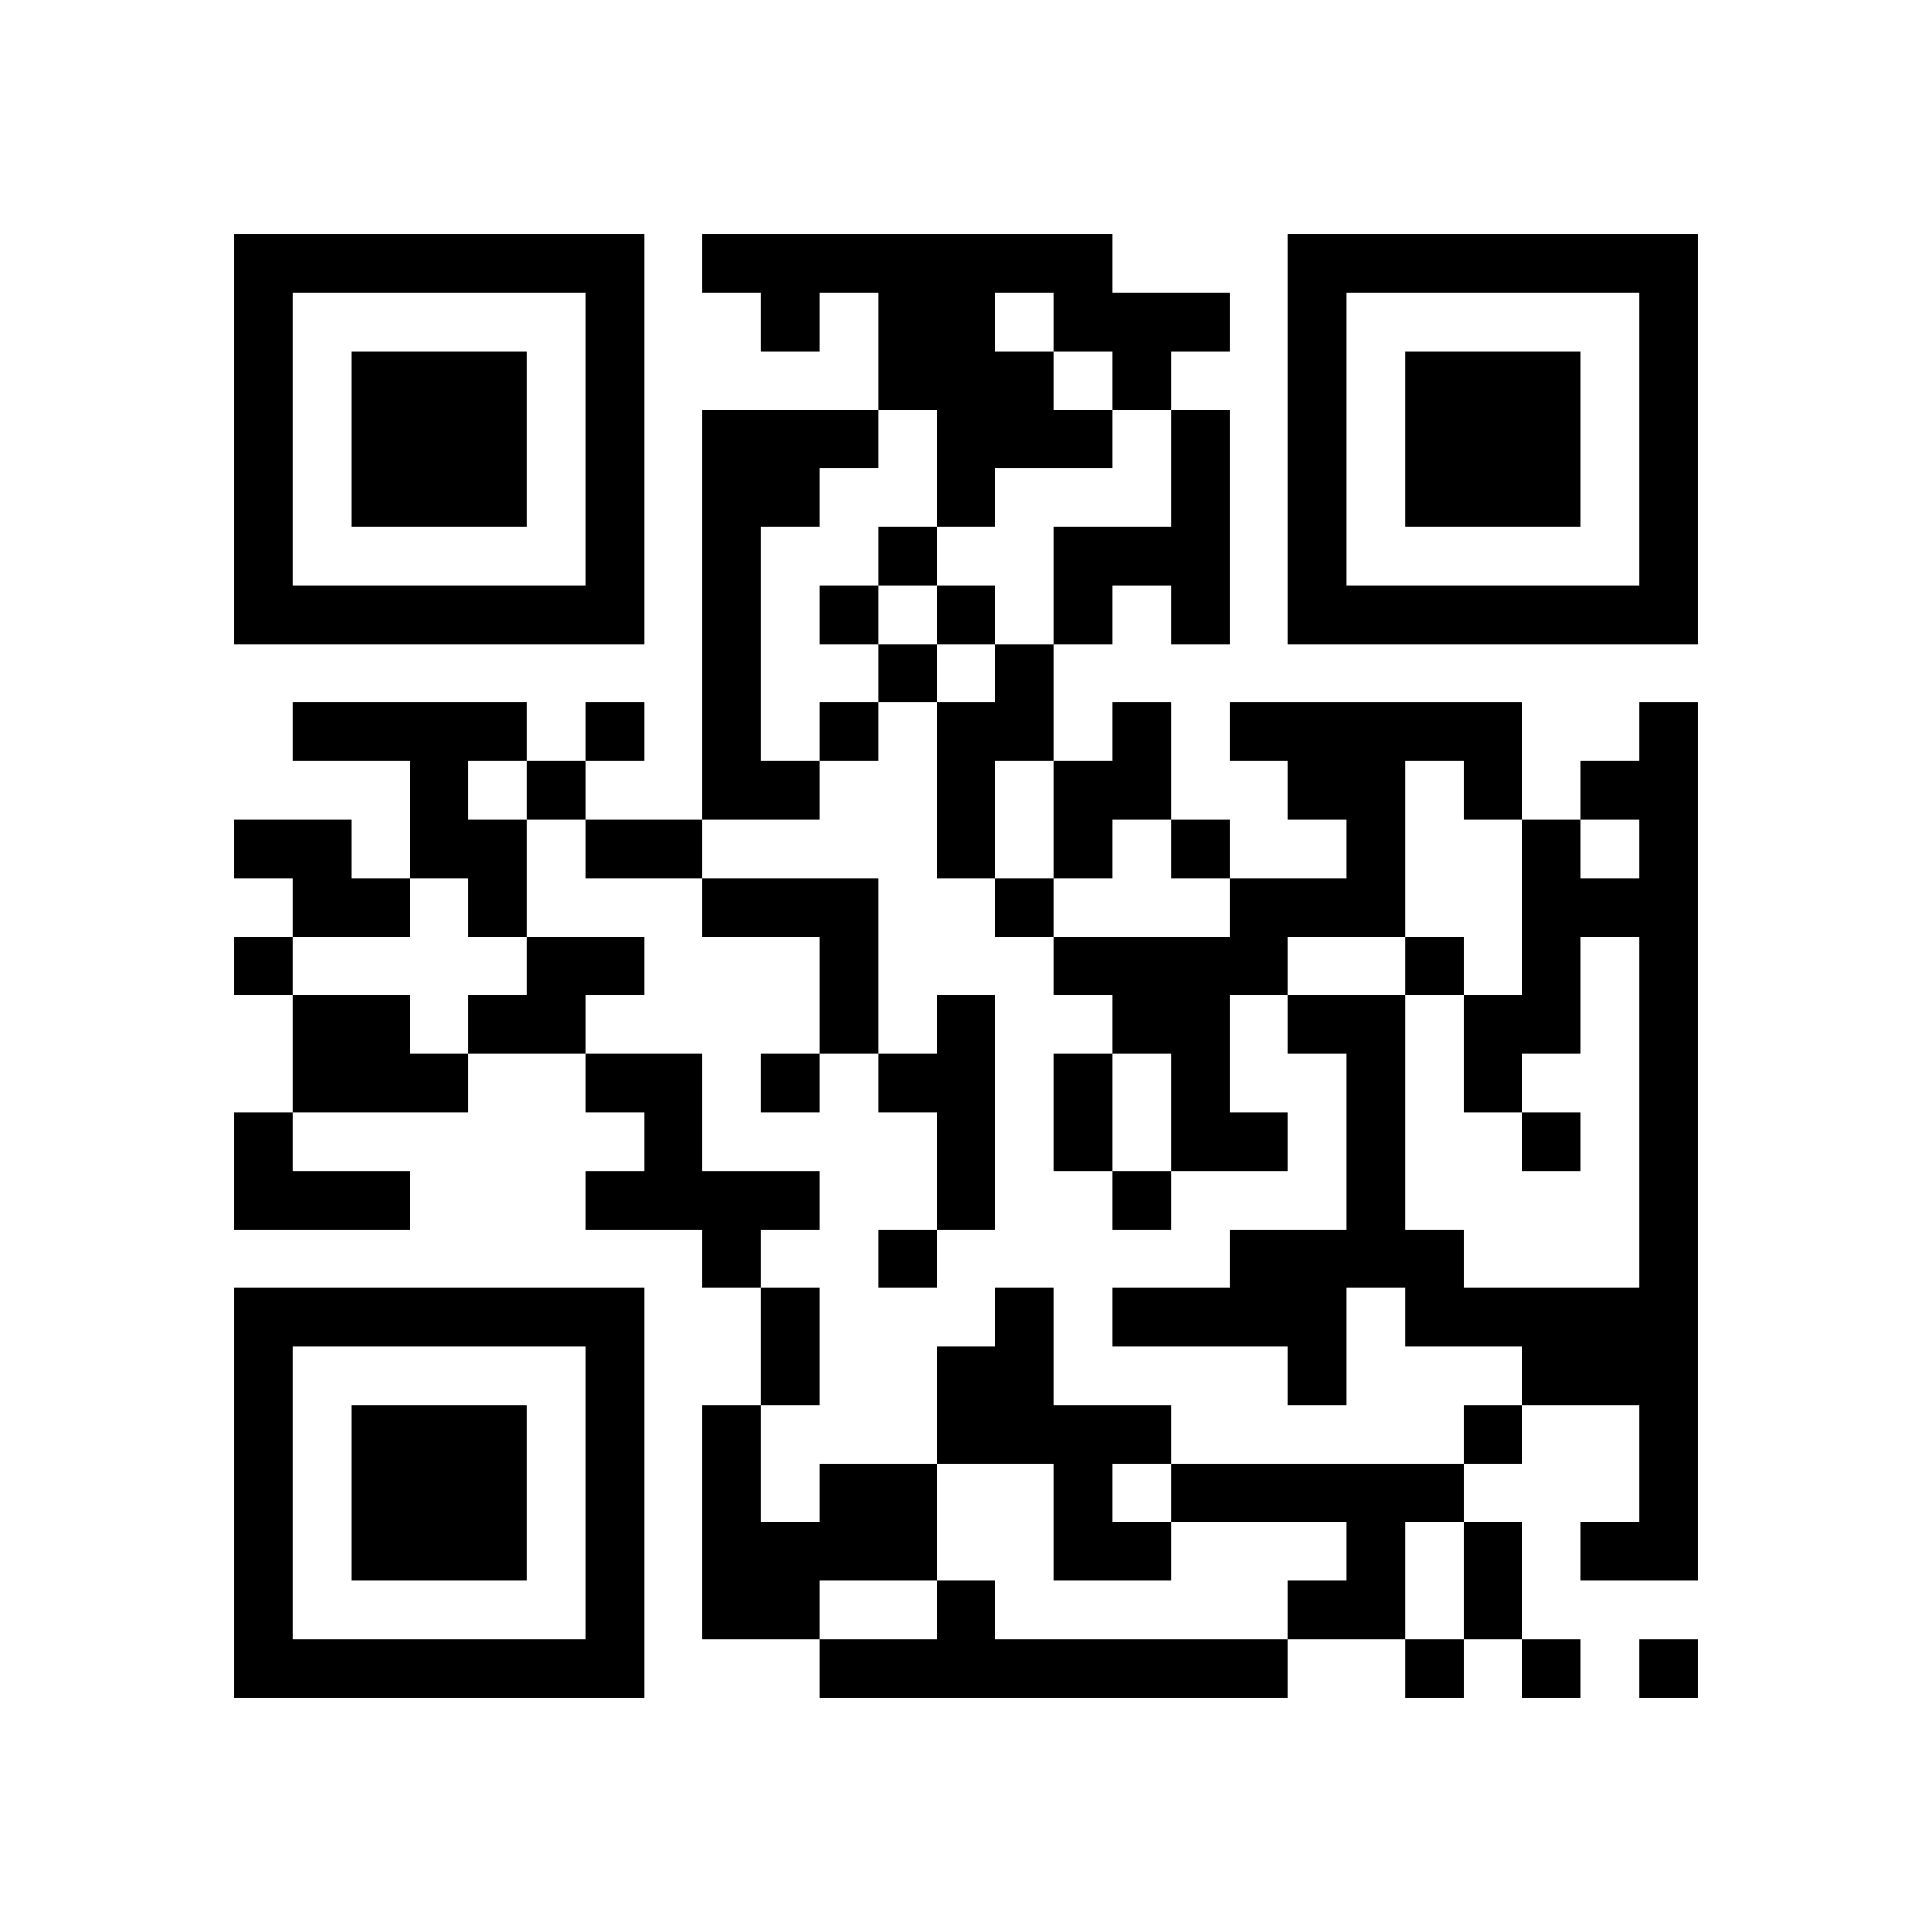
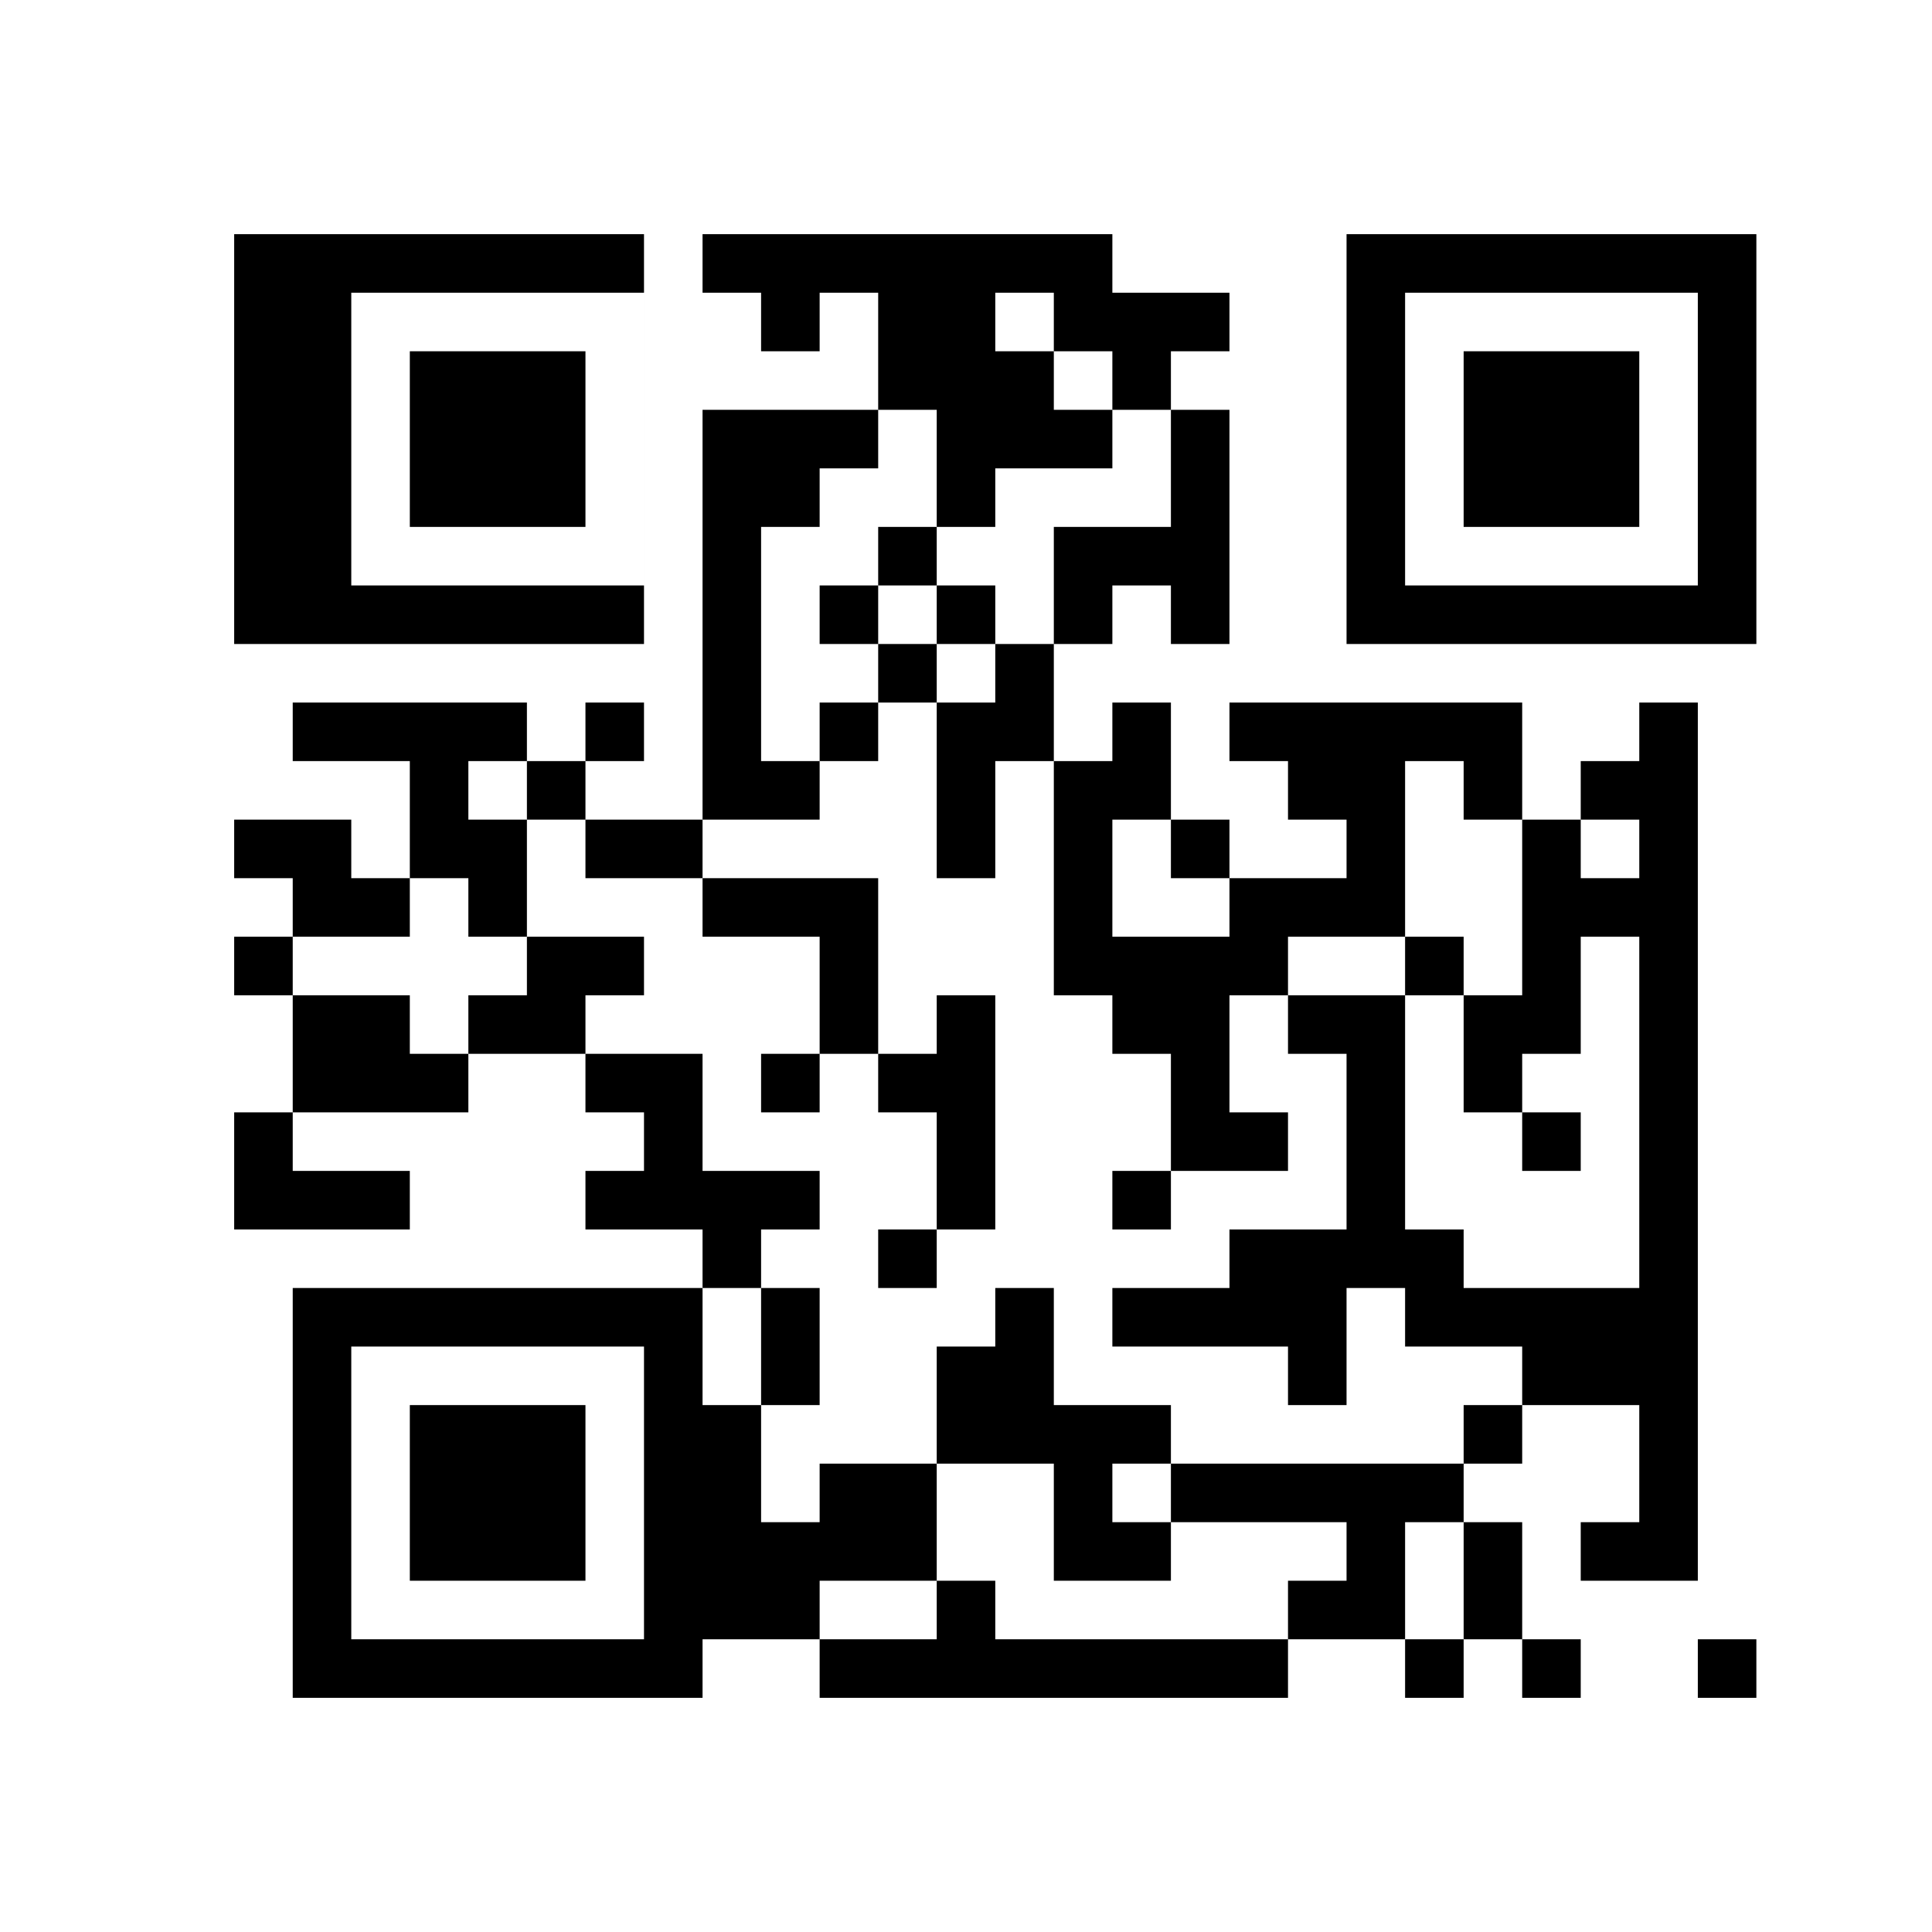
<svg xmlns="http://www.w3.org/2000/svg" version="1.1" width="528" height="528" id="svg2">
  <defs id="defs644" />
-   <path d="m 64,64 0,16 0,16 0,16 0,16 0,16 0,16 0,16 16,0 16,0 16,0 16,0 16,0 16,0 16,0 0,-16 0,-16 0,-16 0,-16 0,-16 0,-16 0,-16 -16,0 -16,0 -16,0 -16,0 -16,0 -16,0 -16,0 z m 128,0 0,16 16,0 0,16 16,0 0,-16 16,0 0,16 0,16 16,0 0,16 0,16 16,0 0,-16 16,0 16,0 0,-16 -16,0 0,-16 -16,0 0,-16 16,0 0,16 16,0 0,16 16,0 0,-16 16,0 0,-16 -16,0 -16,0 0,-16 -16,0 -16,0 -16,0 -16,0 -16,0 -16,0 -16,0 z m 128,48 0,16 0,16 -16,0 -16,0 0,16 0,16 16,0 0,-16 16,0 0,16 16,0 0,-16 0,-16 0,-16 0,-16 -16,0 z m -32,64 -16,0 0,16 -16,0 0,16 0,16 0,16 16,0 0,-16 0,-16 16,0 0,-16 0,-16 z m 0,32 0,16 0,16 16,0 0,-16 16,0 0,-16 0,-16 -16,0 0,16 -16,0 z m 32,16 0,16 16,0 0,-16 -16,0 z m 16,16 0,16 -16,0 -16,0 -16,0 0,16 16,0 0,16 16,0 0,16 0,16 16,0 16,0 0,-16 -16,0 0,-16 0,-16 16,0 0,-16 16,0 16,0 0,-16 0,-16 0,-16 16,0 0,16 16,0 0,-16 0,-16 -16,0 -16,0 -16,0 -16,0 -16,0 0,16 16,0 0,16 16,0 0,16 -16,0 -16,0 z m 80,-16 0,16 0,16 0,16 -16,0 0,16 0,16 16,0 0,-16 16,0 0,-16 0,-16 16,0 0,16 0,16 0,16 0,16 0,16 0,16 -16,0 -16,0 -16,0 0,-16 -16,0 0,-16 0,-16 0,-16 0,-16 -16,0 -16,0 0,16 16,0 0,16 0,16 0,16 -16,0 -16,0 0,16 -16,0 -16,0 0,16 16,0 16,0 16,0 0,16 16,0 0,-16 0,-16 16,0 0,16 16,0 16,0 0,16 16,0 16,0 0,16 0,16 -16,0 0,16 16,0 16,0 0,-16 0,-16 0,-16 0,-16 0,-16 0,-16 0,-16 0,-16 0,-16 0,-16 0,-16 0,-16 0,-16 0,-16 0,-16 -16,0 0,16 -16,0 0,16 16,0 0,16 -16,0 0,-16 -16,0 z m 0,160 -16,0 0,16 16,0 0,-16 z m -16,16 -16,0 -16,0 -16,0 -16,0 -16,0 0,16 16,0 16,0 16,0 0,16 -16,0 0,16 16,0 16,0 0,-16 0,-16 16,0 0,-16 z m 0,16 0,16 0,16 16,0 0,-16 0,-16 -16,0 z m 16,32 0,16 16,0 0,-16 -16,0 z m -16,0 -16,0 0,16 16,0 0,-16 z m -48,0 -16,0 -16,0 -16,0 -16,0 -16,0 0,-16 -16,0 0,16 -16,0 -16,0 0,16 16,0 16,0 16,0 16,0 16,0 16,0 16,0 16,0 0,-16 z m -128,0 0,-16 16,0 16,0 0,-16 0,-16 -16,0 -16,0 0,16 -16,0 0,-16 0,-16 -16,0 0,16 0,16 0,16 0,16 16,0 16,0 z m -16,-64 16,0 0,-16 0,-16 -16,0 0,16 0,16 z m 0,-32 0,-16 16,0 0,-16 -16,0 -16,0 0,-16 0,-16 -16,0 -16,0 0,16 16,0 0,16 -16,0 0,16 16,0 16,0 0,16 16,0 z m -48,-64 0,-16 16,0 0,-16 -16,0 -16,0 0,16 -16,0 0,16 16,0 16,0 z m -32,0 -16,0 0,-16 -16,0 -16,0 0,16 0,16 16,0 16,0 16,0 0,-16 z m -48,16 -16,0 0,16 0,16 16,0 16,0 16,0 0,-16 -16,0 -16,0 0,-16 z m 0,-32 0,-16 -16,0 0,16 16,0 z m 0,-16 16,0 16,0 0,-16 -16,0 0,-16 -16,0 -16,0 0,16 16,0 0,16 z m 32,-16 16,0 0,16 16,0 0,-16 0,-16 -16,0 0,-16 16,0 0,-16 -16,0 -16,0 -16,0 -16,0 0,16 16,0 16,0 0,16 0,16 z m 32,-32 0,16 16,0 0,-16 -16,0 z m 16,0 16,0 0,-16 -16,0 0,16 z m 0,16 0,16 16,0 16,0 0,-16 -16,0 -16,0 z m 32,0 16,0 16,0 0,-16 -16,0 0,-16 0,-16 0,-16 0,-16 16,0 0,-16 16,0 0,-16 -16,0 -16,0 -16,0 0,16 0,16 0,16 0,16 0,16 0,16 0,16 z m 32,-16 16,0 0,-16 -16,0 0,16 z m 16,-16 16,0 0,-16 -16,0 0,16 z m 0,-16 0,-16 -16,0 0,16 16,0 z m 0,-16 16,0 0,-16 -16,0 0,16 z m 16,0 0,16 16,0 0,-16 -16,0 z m -64,80 0,16 16,0 16,0 0,16 0,16 16,0 0,-16 0,-16 0,-16 -16,0 -16,0 -16,0 z m 48,48 0,16 16,0 0,16 0,16 16,0 0,-16 0,-16 0,-16 0,-16 -16,0 0,16 -16,0 z m 16,48 -16,0 0,16 16,0 0,-16 z m -32,-48 -16,0 0,16 16,0 0,-16 z m 32,112 16,0 16,0 0,16 0,16 16,0 16,0 0,-16 -16,0 0,-16 16,0 0,-16 -16,0 -16,0 0,-16 0,-16 -16,0 0,16 -16,0 0,16 0,16 z m 128,-128 16,0 0,-16 -16,0 0,16 z m 32,32 0,16 16,0 0,-16 -16,0 z m -96,16 -16,0 0,16 16,0 0,-16 z m -16,0 0,-16 0,-16 -16,0 0,16 0,16 16,0 z m -16,-64 0,-16 -16,0 0,16 16,0 z m 64,-192 0,16 0,16 0,16 0,16 0,16 0,16 0,16 16,0 16,0 16,0 16,0 16,0 16,0 16,0 0,-16 0,-16 0,-16 0,-16 0,-16 0,-16 0,-16 -16,0 -16,0 -16,0 -16,0 -16,0 -16,0 -16,0 z m -272,16 16,0 16,0 16,0 16,0 16,0 0,16 0,16 0,16 0,16 0,16 -16,0 -16,0 -16,0 -16,0 -16,0 0,-16 0,-16 0,-16 0,-16 0,-16 z m 288,0 16,0 16,0 16,0 16,0 16,0 0,16 0,16 0,16 0,16 0,16 -16,0 -16,0 -16,0 -16,0 -16,0 0,-16 0,-16 0,-16 0,-16 0,-16 z m -272,16 0,16 0,16 0,16 16,0 16,0 16,0 0,-16 0,-16 0,-16 -16,0 -16,0 -16,0 z m 288,0 0,16 0,16 0,16 16,0 16,0 16,0 0,-16 0,-16 0,-16 -16,0 -16,0 -16,0 z m -320,256 0,16 0,16 0,16 0,16 0,16 0,16 0,16 16,0 16,0 16,0 16,0 16,0 16,0 16,0 0,-16 0,-16 0,-16 0,-16 0,-16 0,-16 0,-16 -16,0 -16,0 -16,0 -16,0 -16,0 -16,0 -16,0 z m 16,16 16,0 16,0 16,0 16,0 16,0 0,16 0,16 0,16 0,16 0,16 -16,0 -16,0 -16,0 -16,0 -16,0 0,-16 0,-16 0,-16 0,-16 0,-16 z m 16,16 0,16 0,16 0,16 16,0 16,0 16,0 0,-16 0,-16 0,-16 -16,0 -16,0 -16,0 z m 352,64 0,16 16,0 0,-16 -16,0 z" id="rect4" style="fill:#000000;stroke:none" />
+   <path d="m 64,64 0,16 0,16 0,16 0,16 0,16 0,16 0,16 16,0 16,0 16,0 16,0 16,0 16,0 16,0 0,-16 0,-16 0,-16 0,-16 0,-16 0,-16 0,-16 -16,0 -16,0 -16,0 -16,0 -16,0 -16,0 -16,0 z m 128,0 0,16 16,0 0,16 16,0 0,-16 16,0 0,16 0,16 16,0 0,16 0,16 16,0 0,-16 16,0 16,0 0,-16 -16,0 0,-16 -16,0 0,-16 16,0 0,16 16,0 0,16 16,0 0,-16 16,0 0,-16 -16,0 -16,0 0,-16 -16,0 -16,0 -16,0 -16,0 -16,0 -16,0 -16,0 z m 128,48 0,16 0,16 -16,0 -16,0 0,16 0,16 16,0 0,-16 16,0 0,16 16,0 0,-16 0,-16 0,-16 0,-16 -16,0 z m -32,64 -16,0 0,16 -16,0 0,16 0,16 0,16 16,0 0,-16 0,-16 16,0 0,-16 0,-16 z m 0,32 0,16 0,16 16,0 0,-16 16,0 0,-16 0,-16 -16,0 0,16 -16,0 z m 32,16 0,16 16,0 0,-16 -16,0 z m 16,16 0,16 -16,0 -16,0 -16,0 0,16 16,0 0,16 16,0 0,16 0,16 16,0 16,0 0,-16 -16,0 0,-16 0,-16 16,0 0,-16 16,0 16,0 0,-16 0,-16 0,-16 16,0 0,16 16,0 0,-16 0,-16 -16,0 -16,0 -16,0 -16,0 -16,0 0,16 16,0 0,16 16,0 0,16 -16,0 -16,0 z m 80,-16 0,16 0,16 0,16 -16,0 0,16 0,16 16,0 0,-16 16,0 0,-16 0,-16 16,0 0,16 0,16 0,16 0,16 0,16 0,16 -16,0 -16,0 -16,0 0,-16 -16,0 0,-16 0,-16 0,-16 0,-16 -16,0 -16,0 0,16 16,0 0,16 0,16 0,16 -16,0 -16,0 0,16 -16,0 -16,0 0,16 16,0 16,0 16,0 0,16 16,0 0,-16 0,-16 16,0 0,16 16,0 16,0 0,16 16,0 16,0 0,16 0,16 -16,0 0,16 16,0 16,0 0,-16 0,-16 0,-16 0,-16 0,-16 0,-16 0,-16 0,-16 0,-16 0,-16 0,-16 0,-16 0,-16 0,-16 0,-16 -16,0 0,16 -16,0 0,16 16,0 0,16 -16,0 0,-16 -16,0 z m 0,160 -16,0 0,16 16,0 0,-16 z m -16,16 -16,0 -16,0 -16,0 -16,0 -16,0 0,16 16,0 16,0 16,0 0,16 -16,0 0,16 16,0 16,0 0,-16 0,-16 16,0 0,-16 z m 0,16 0,16 0,16 16,0 0,-16 0,-16 -16,0 z m 16,32 0,16 16,0 0,-16 -16,0 z m -16,0 -16,0 0,16 16,0 0,-16 z m -48,0 -16,0 -16,0 -16,0 -16,0 -16,0 0,-16 -16,0 0,16 -16,0 -16,0 0,16 16,0 16,0 16,0 16,0 16,0 16,0 16,0 16,0 0,-16 z m -128,0 0,-16 16,0 16,0 0,-16 0,-16 -16,0 -16,0 0,16 -16,0 0,-16 0,-16 -16,0 0,16 0,16 0,16 0,16 16,0 16,0 z m -16,-64 16,0 0,-16 0,-16 -16,0 0,16 0,16 z m 0,-32 0,-16 16,0 0,-16 -16,0 -16,0 0,-16 0,-16 -16,0 -16,0 0,16 16,0 0,16 -16,0 0,16 16,0 16,0 0,16 16,0 z m -48,-64 0,-16 16,0 0,-16 -16,0 -16,0 0,16 -16,0 0,16 16,0 16,0 z m -32,0 -16,0 0,-16 -16,0 -16,0 0,16 0,16 16,0 16,0 16,0 0,-16 z m -48,16 -16,0 0,16 0,16 16,0 16,0 16,0 0,-16 -16,0 -16,0 0,-16 z m 0,-32 0,-16 -16,0 0,16 16,0 z m 0,-16 16,0 16,0 0,-16 -16,0 0,-16 -16,0 -16,0 0,16 16,0 0,16 z m 32,-16 16,0 0,16 16,0 0,-16 0,-16 -16,0 0,-16 16,0 0,-16 -16,0 -16,0 -16,0 -16,0 0,16 16,0 16,0 0,16 0,16 z m 32,-32 0,16 16,0 0,-16 -16,0 z m 16,0 16,0 0,-16 -16,0 0,16 z m 0,16 0,16 16,0 16,0 0,-16 -16,0 -16,0 z m 32,0 16,0 16,0 0,-16 -16,0 0,-16 0,-16 0,-16 0,-16 16,0 0,-16 16,0 0,-16 -16,0 -16,0 -16,0 0,16 0,16 0,16 0,16 0,16 0,16 0,16 z m 32,-16 16,0 0,-16 -16,0 0,16 z m 16,-16 16,0 0,-16 -16,0 0,16 z m 0,-16 0,-16 -16,0 0,16 16,0 z m 0,-16 16,0 0,-16 -16,0 0,16 z m 16,0 0,16 16,0 0,-16 -16,0 z m -64,80 0,16 16,0 16,0 0,16 0,16 16,0 0,-16 0,-16 0,-16 -16,0 -16,0 -16,0 z m 48,48 0,16 16,0 0,16 0,16 16,0 0,-16 0,-16 0,-16 0,-16 -16,0 0,16 -16,0 z m 16,48 -16,0 0,16 16,0 0,-16 z m -32,-48 -16,0 0,16 16,0 0,-16 z m 32,112 16,0 16,0 0,16 0,16 16,0 16,0 0,-16 -16,0 0,-16 16,0 0,-16 -16,0 -16,0 0,-16 0,-16 -16,0 0,16 -16,0 0,16 0,16 z m 128,-128 16,0 0,-16 -16,0 0,16 z m 32,32 0,16 16,0 0,-16 -16,0 z m -96,16 -16,0 0,16 16,0 0,-16 z z m -16,-64 0,-16 -16,0 0,16 16,0 z m 64,-192 0,16 0,16 0,16 0,16 0,16 0,16 0,16 16,0 16,0 16,0 16,0 16,0 16,0 16,0 0,-16 0,-16 0,-16 0,-16 0,-16 0,-16 0,-16 -16,0 -16,0 -16,0 -16,0 -16,0 -16,0 -16,0 z m -272,16 16,0 16,0 16,0 16,0 16,0 0,16 0,16 0,16 0,16 0,16 -16,0 -16,0 -16,0 -16,0 -16,0 0,-16 0,-16 0,-16 0,-16 0,-16 z m 288,0 16,0 16,0 16,0 16,0 16,0 0,16 0,16 0,16 0,16 0,16 -16,0 -16,0 -16,0 -16,0 -16,0 0,-16 0,-16 0,-16 0,-16 0,-16 z m -272,16 0,16 0,16 0,16 16,0 16,0 16,0 0,-16 0,-16 0,-16 -16,0 -16,0 -16,0 z m 288,0 0,16 0,16 0,16 16,0 16,0 16,0 0,-16 0,-16 0,-16 -16,0 -16,0 -16,0 z m -320,256 0,16 0,16 0,16 0,16 0,16 0,16 0,16 16,0 16,0 16,0 16,0 16,0 16,0 16,0 0,-16 0,-16 0,-16 0,-16 0,-16 0,-16 0,-16 -16,0 -16,0 -16,0 -16,0 -16,0 -16,0 -16,0 z m 16,16 16,0 16,0 16,0 16,0 16,0 0,16 0,16 0,16 0,16 0,16 -16,0 -16,0 -16,0 -16,0 -16,0 0,-16 0,-16 0,-16 0,-16 0,-16 z m 16,16 0,16 0,16 0,16 16,0 16,0 16,0 0,-16 0,-16 0,-16 -16,0 -16,0 -16,0 z m 352,64 0,16 16,0 0,-16 -16,0 z" id="rect4" style="fill:#000000;stroke:none" />
</svg>